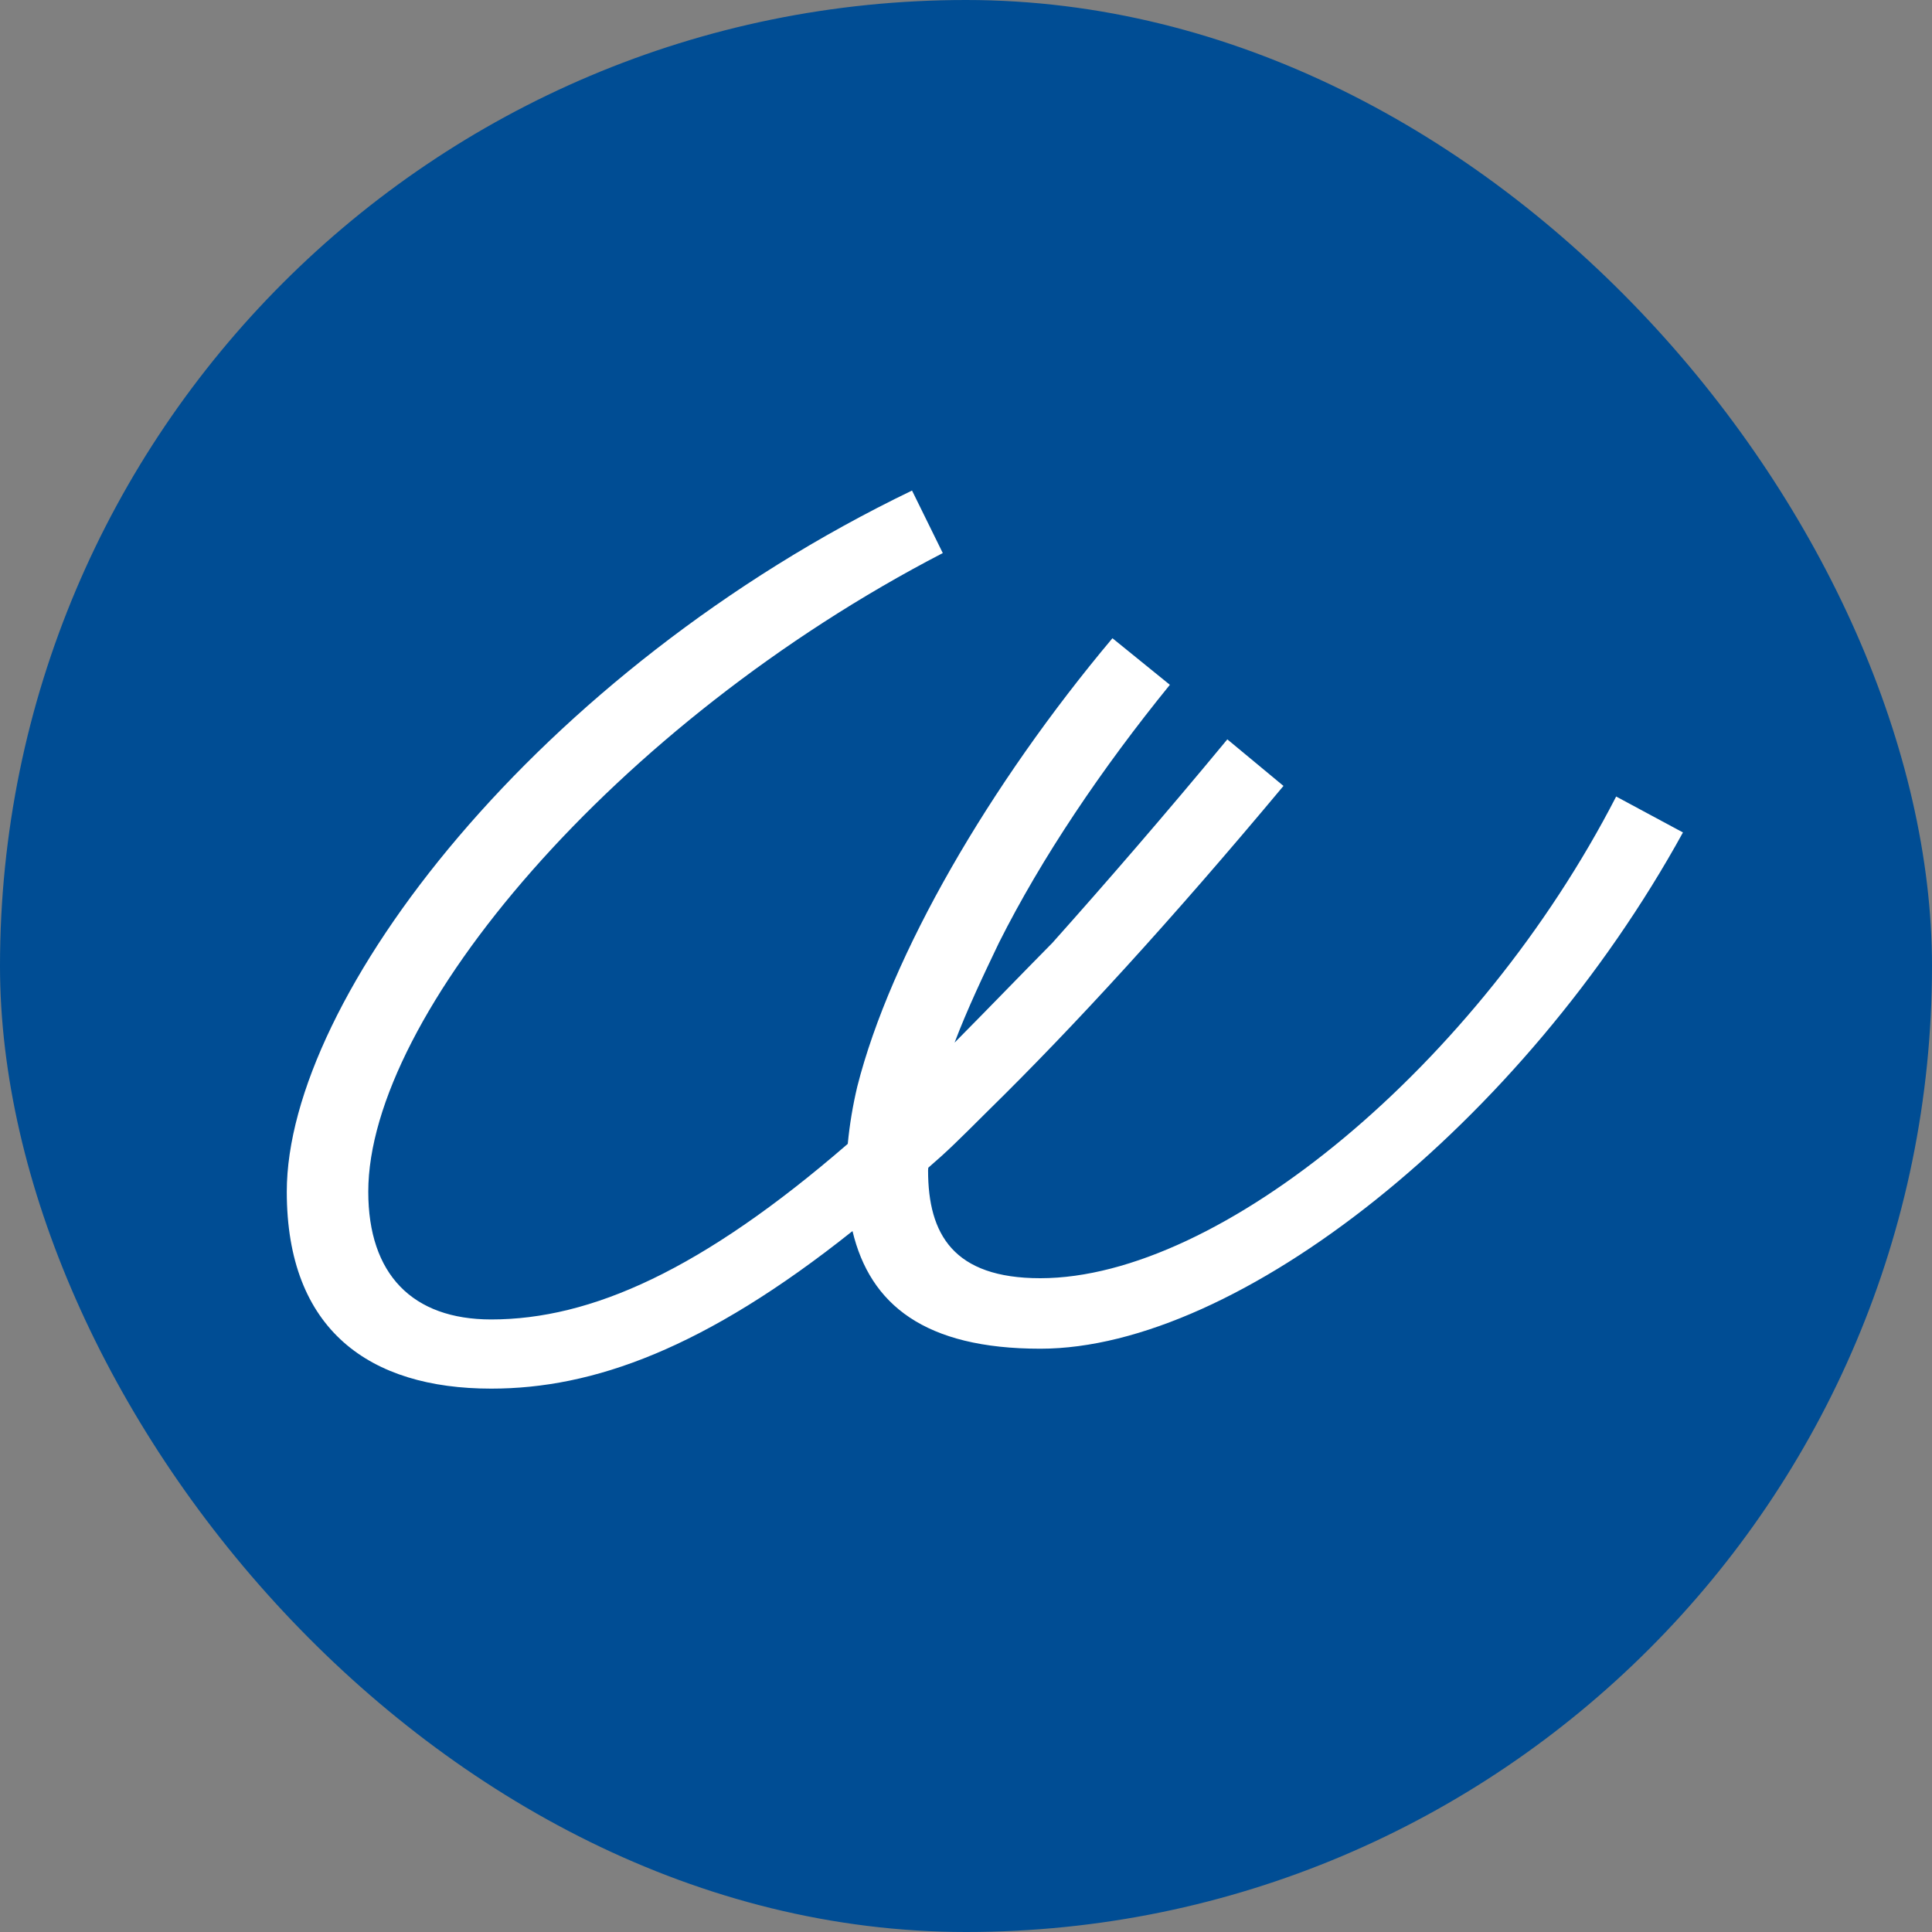
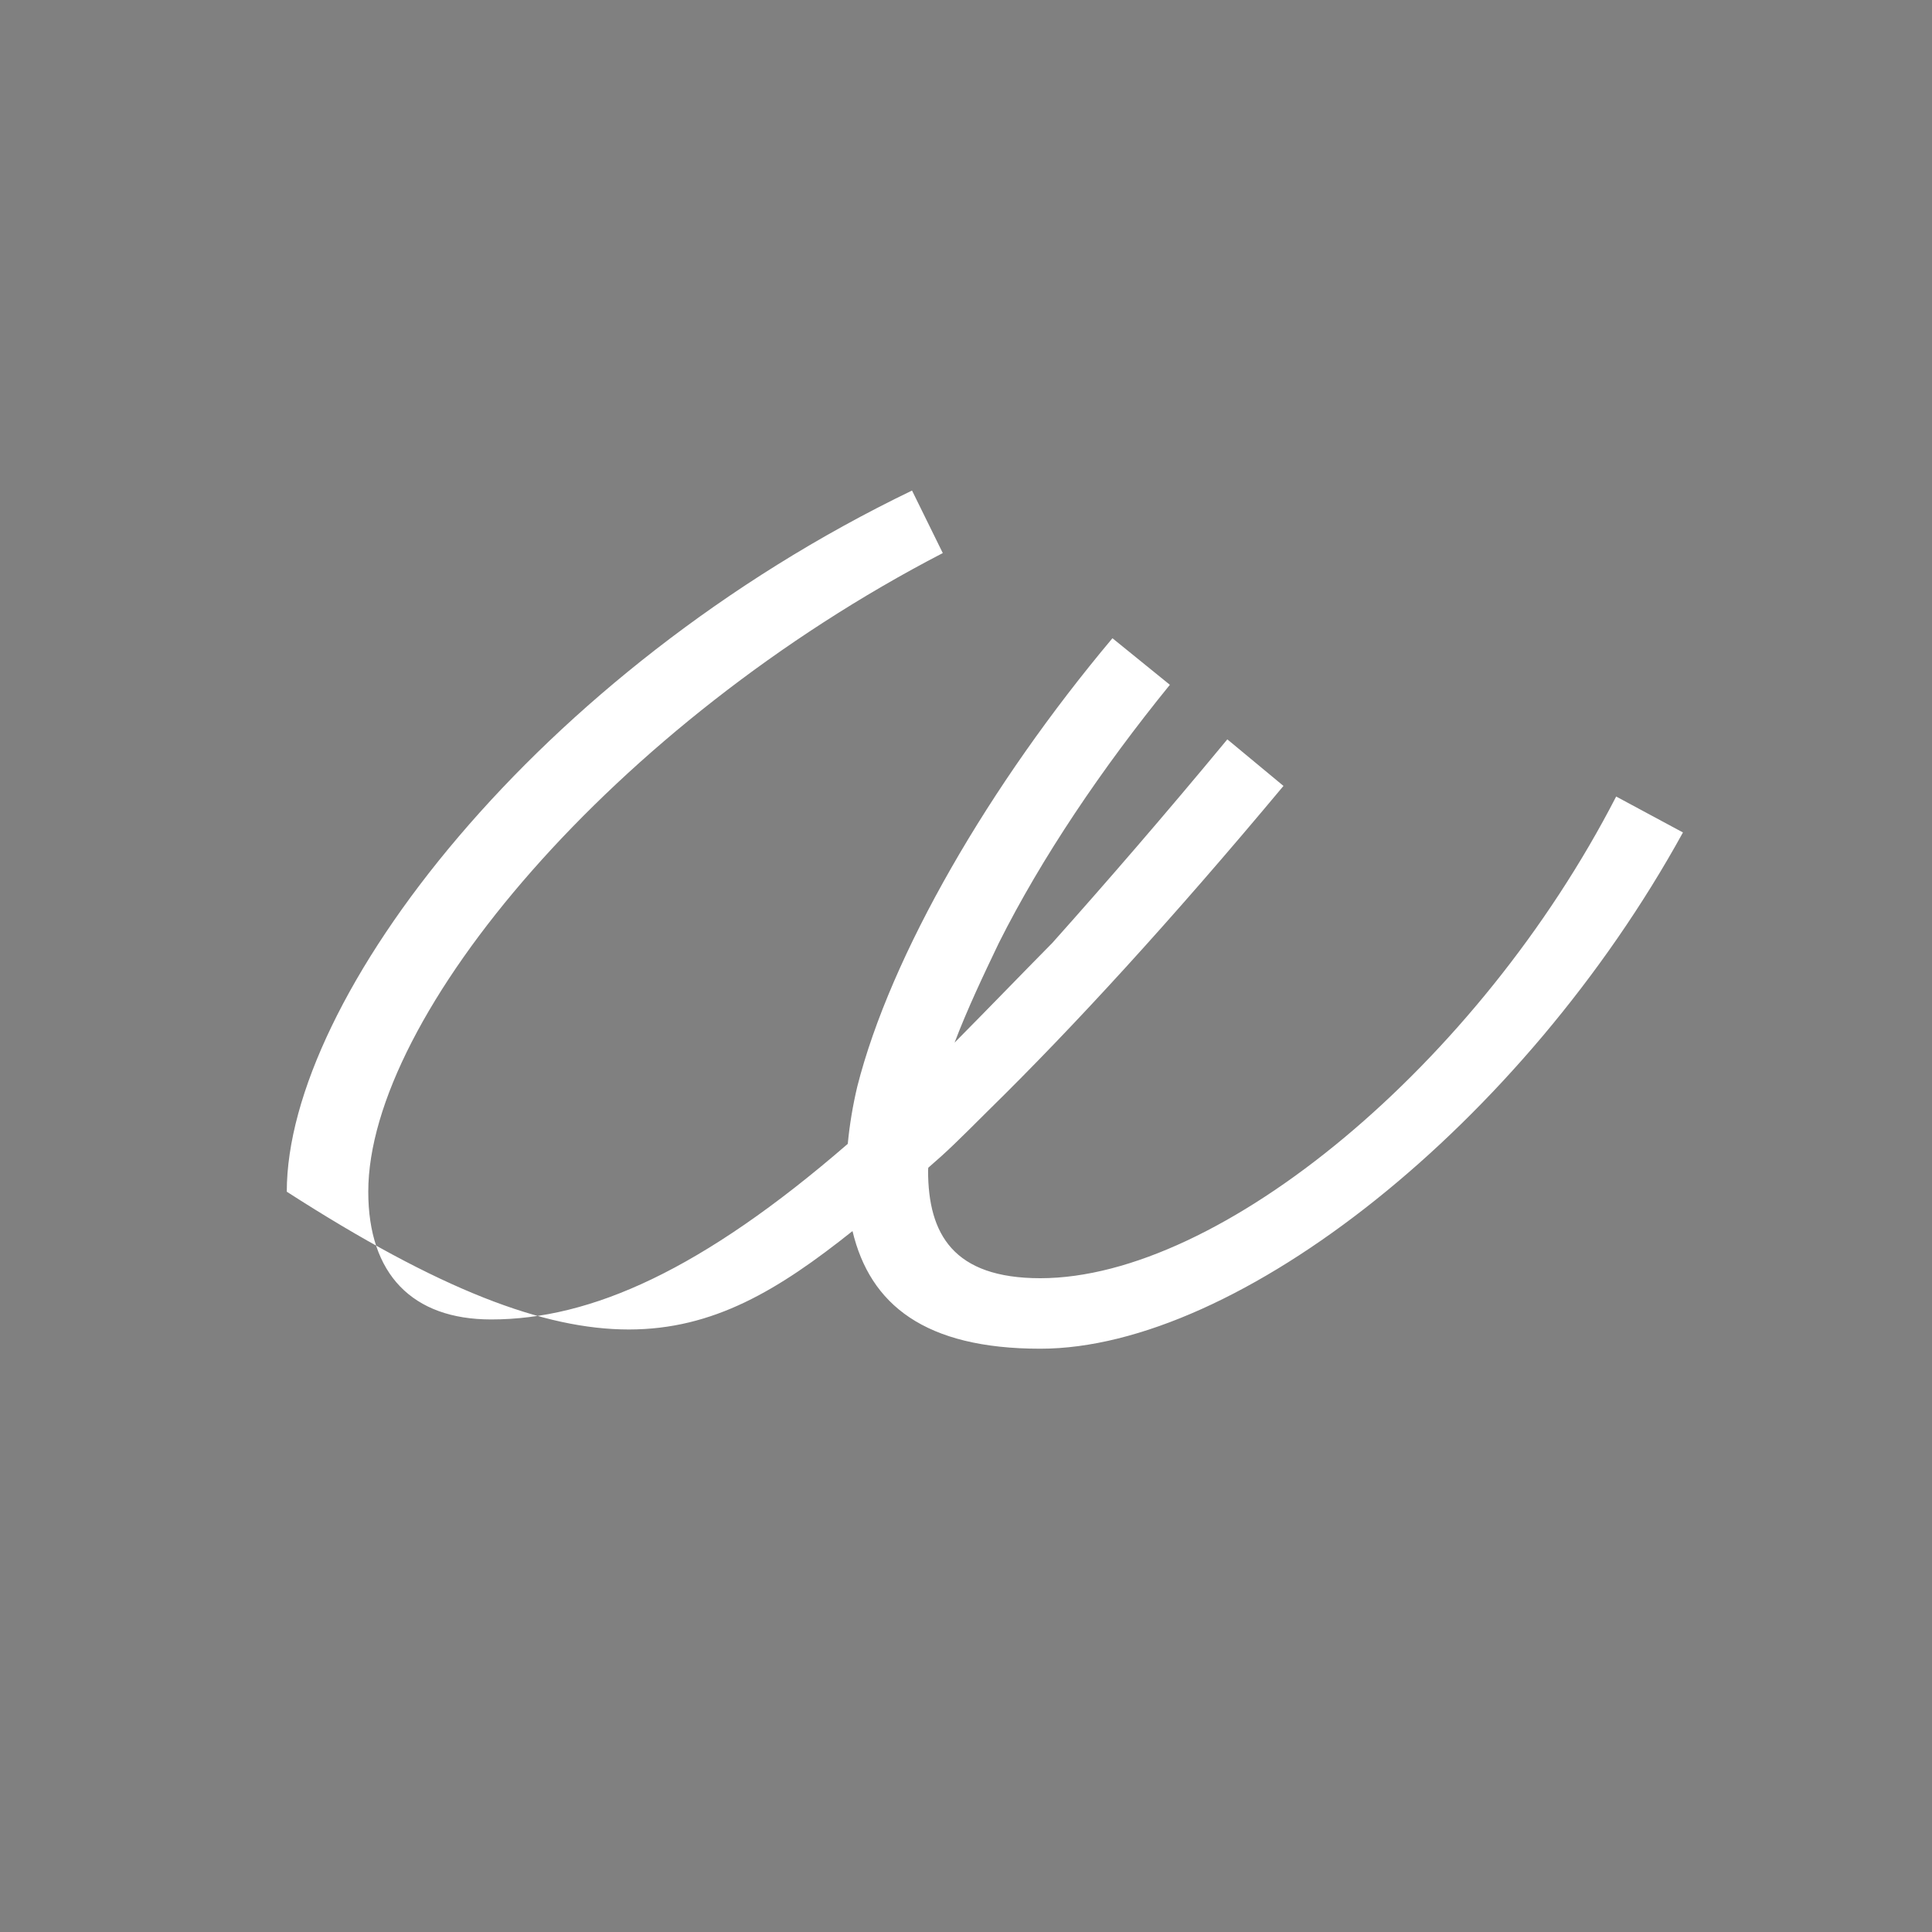
<svg xmlns="http://www.w3.org/2000/svg" width="256" height="256" viewBox="0 0 256 256" fill="none">
  <rect x="0" y="0" width="256" height="256" fill="#808080" stroke="none" />
-   <rect width="256" height="256" rx="128" fill="#004D94" />
-   <path d="M214.147 105.548C195.91 140.984 161.744 169.37 137.845 169.37C126.338 169.37 122.975 163.55 122.975 155.09C122.975 154.975 122.998 154.845 123.002 154.729C125.581 152.503 126.805 151.284 130.948 147.158C142.272 136.052 155.201 121.946 170.067 104.139L162.628 97.969C154.313 108.019 146.523 117.007 139.439 124.942C135.098 129.336 131.594 132.993 126.488 138.152C128.167 133.722 130.302 129.235 132.355 124.942C138.017 113.658 145.986 101.846 155.014 90.74L147.404 84.569C131.116 103.964 118.015 126.529 113.592 143.984C113.003 146.471 112.577 149.009 112.334 151.566C93.008 168.304 78.295 174.834 65.086 174.834C54.643 174.834 48.798 168.843 48.798 157.911C48.798 134.64 81.374 95.85 124.924 73.285L120.848 65C71.103 88.978 38 132.343 38 157.907C38 176.239 48.977 184 65.086 184C78.549 184 93.34 178.759 112.961 163.122C115.29 172.875 122.535 178.711 137.849 178.711C164.051 178.711 201.755 148.913 223 110.305L214.15 105.544L214.147 105.548Z" fill="white" />
+   <path d="M214.147 105.548C195.91 140.984 161.744 169.37 137.845 169.37C126.338 169.37 122.975 163.55 122.975 155.09C122.975 154.975 122.998 154.845 123.002 154.729C125.581 152.503 126.805 151.284 130.948 147.158C142.272 136.052 155.201 121.946 170.067 104.139L162.628 97.969C154.313 108.019 146.523 117.007 139.439 124.942C135.098 129.336 131.594 132.993 126.488 138.152C128.167 133.722 130.302 129.235 132.355 124.942C138.017 113.658 145.986 101.846 155.014 90.74L147.404 84.569C131.116 103.964 118.015 126.529 113.592 143.984C113.003 146.471 112.577 149.009 112.334 151.566C93.008 168.304 78.295 174.834 65.086 174.834C54.643 174.834 48.798 168.843 48.798 157.911C48.798 134.64 81.374 95.85 124.924 73.285L120.848 65C71.103 88.978 38 132.343 38 157.907C78.549 184 93.34 178.759 112.961 163.122C115.29 172.875 122.535 178.711 137.849 178.711C164.051 178.711 201.755 148.913 223 110.305L214.15 105.544L214.147 105.548Z" fill="white" />
</svg>